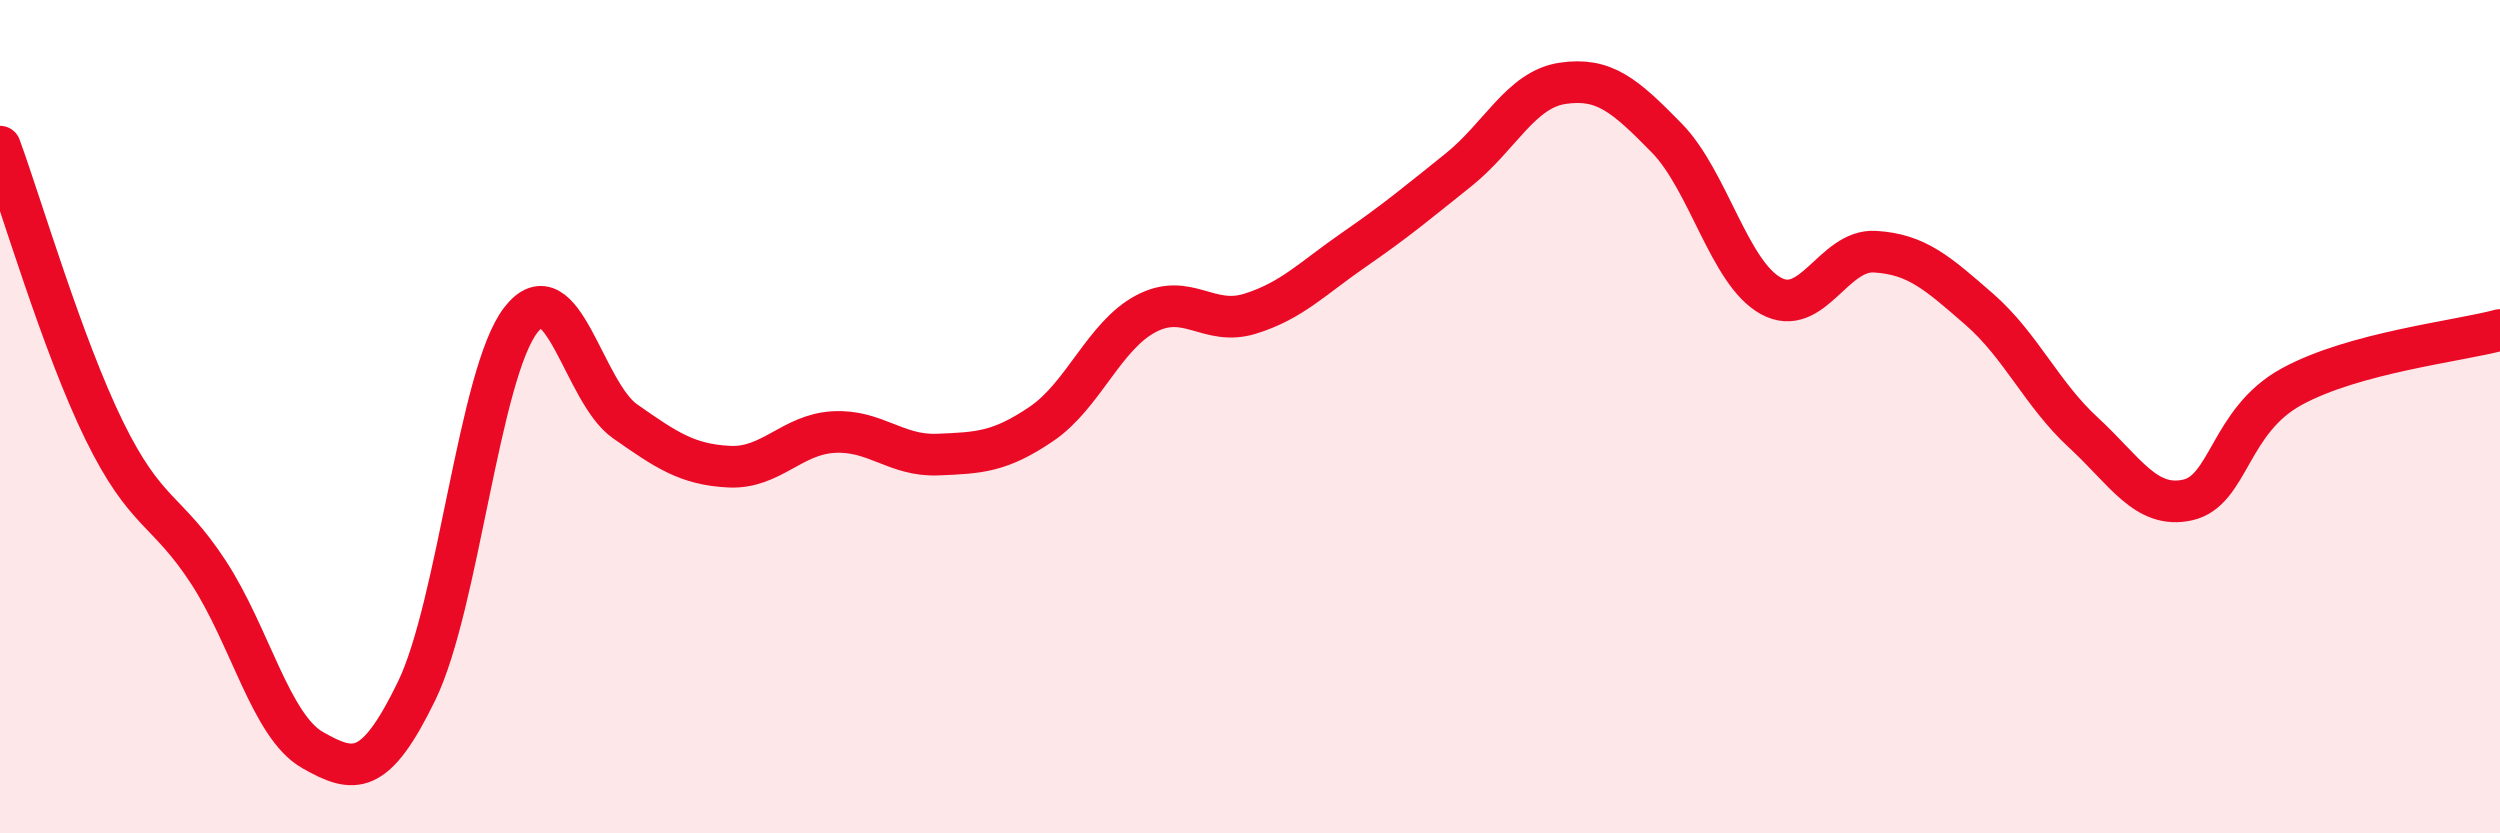
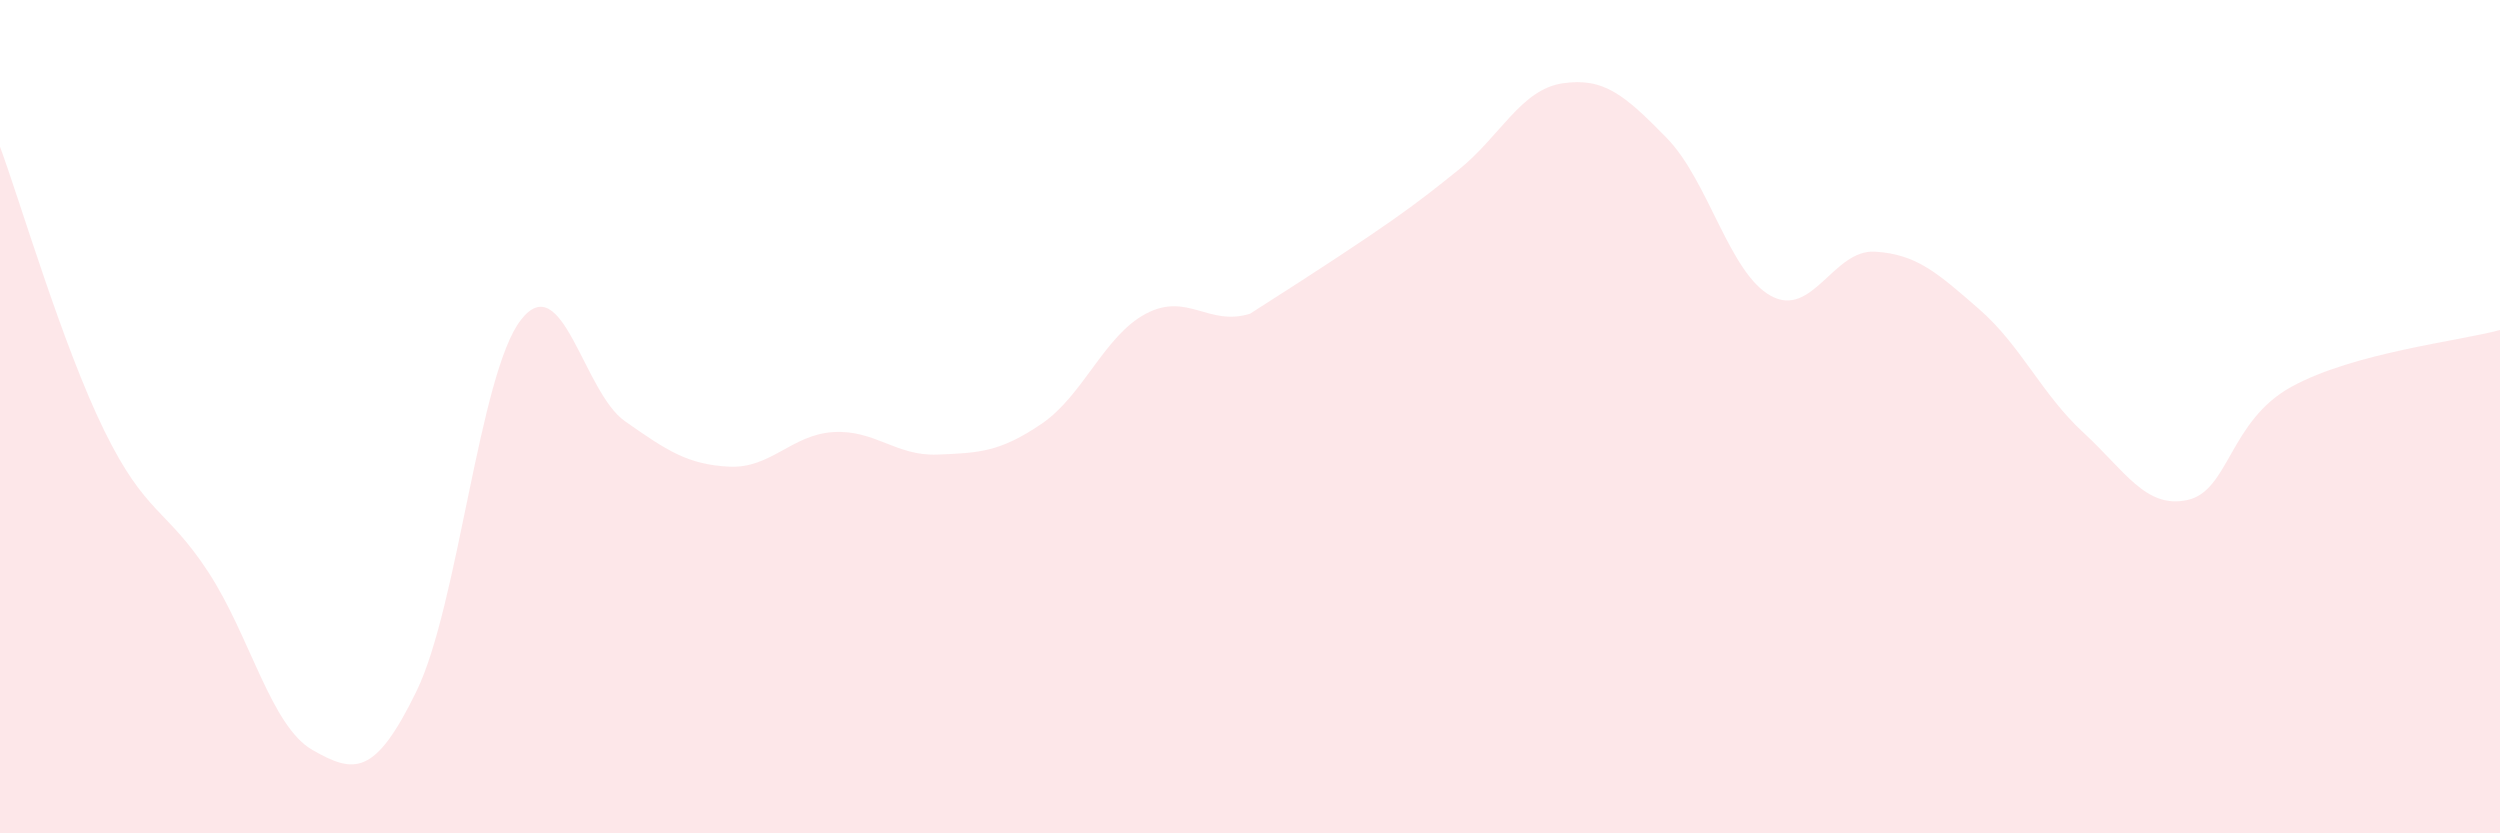
<svg xmlns="http://www.w3.org/2000/svg" width="60" height="20" viewBox="0 0 60 20">
-   <path d="M 0,3.52 C 0.5,4.88 1.5,8.29 2.5,10.33 C 3.5,12.37 4,12.2 5,13.73 C 6,15.26 6.5,17.43 7.5,18 C 8.5,18.57 9,18.64 10,16.58 C 11,14.52 11.5,8.97 12.5,7.68 C 13.5,6.39 14,9.41 15,10.11 C 16,10.81 16.5,11.15 17.5,11.2 C 18.5,11.25 19,10.43 20,10.37 C 21,10.31 21.5,10.95 22.5,10.91 C 23.5,10.87 24,10.85 25,10.17 C 26,9.49 26.5,8.06 27.5,7.53 C 28.5,7 29,7.84 30,7.53 C 31,7.22 31.5,6.68 32.5,5.99 C 33.5,5.3 34,4.88 35,4.08 C 36,3.28 36.5,2.15 37.5,2 C 38.5,1.85 39,2.29 40,3.31 C 41,4.33 41.5,6.55 42.5,7.1 C 43.5,7.65 44,5.98 45,6.04 C 46,6.1 46.5,6.55 47.5,7.42 C 48.5,8.29 49,9.46 50,10.38 C 51,11.3 51.5,12.22 52.5,12 C 53.5,11.78 53.5,10.1 55,9.28 C 56.5,8.46 59,8.19 60,7.92L60 20L0 20Z" fill="#EB0A25" opacity="0.1" stroke-linecap="round" stroke-linejoin="round" />
-   <path d="M 0,3.52 C 0.5,4.88 1.5,8.29 2.5,10.33 C 3.5,12.37 4,12.2 5,13.73 C 6,15.26 6.5,17.43 7.5,18 C 8.5,18.57 9,18.64 10,16.58 C 11,14.52 11.5,8.97 12.5,7.68 C 13.5,6.39 14,9.41 15,10.11 C 16,10.81 16.5,11.15 17.5,11.2 C 18.5,11.25 19,10.43 20,10.37 C 21,10.31 21.5,10.95 22.5,10.91 C 23.5,10.87 24,10.85 25,10.17 C 26,9.49 26.5,8.06 27.5,7.53 C 28.5,7 29,7.84 30,7.53 C 31,7.22 31.5,6.68 32.5,5.99 C 33.5,5.3 34,4.88 35,4.08 C 36,3.28 36.5,2.15 37.5,2 C 38.5,1.85 39,2.29 40,3.31 C 41,4.33 41.5,6.55 42.5,7.1 C 43.5,7.65 44,5.98 45,6.04 C 46,6.1 46.5,6.55 47.5,7.42 C 48.5,8.29 49,9.46 50,10.38 C 51,11.3 51.5,12.22 52.5,12 C 53.5,11.78 53.5,10.1 55,9.28 C 56.5,8.46 59,8.19 60,7.92" stroke="#EB0A25" stroke-width="1" fill="none" stroke-linecap="round" stroke-linejoin="round" />
+   <path d="M 0,3.52 C 0.5,4.88 1.5,8.29 2.5,10.33 C 3.5,12.37 4,12.2 5,13.73 C 6,15.26 6.5,17.43 7.5,18 C 8.5,18.57 9,18.64 10,16.58 C 11,14.52 11.5,8.97 12.5,7.68 C 13.5,6.39 14,9.41 15,10.11 C 16,10.81 16.5,11.15 17.5,11.2 C 18.5,11.25 19,10.43 20,10.37 C 21,10.31 21.5,10.95 22.5,10.91 C 23.5,10.87 24,10.85 25,10.17 C 26,9.49 26.5,8.06 27.5,7.53 C 28.5,7 29,7.84 30,7.53 C 33.5,5.3 34,4.88 35,4.08 C 36,3.28 36.5,2.15 37.5,2 C 38.5,1.85 39,2.29 40,3.31 C 41,4.33 41.5,6.55 42.5,7.1 C 43.5,7.65 44,5.98 45,6.04 C 46,6.1 46.5,6.55 47.5,7.42 C 48.5,8.29 49,9.46 50,10.38 C 51,11.3 51.5,12.22 52.5,12 C 53.5,11.78 53.5,10.1 55,9.28 C 56.5,8.46 59,8.19 60,7.92L60 20L0 20Z" fill="#EB0A25" opacity="0.1" stroke-linecap="round" stroke-linejoin="round" />
</svg>